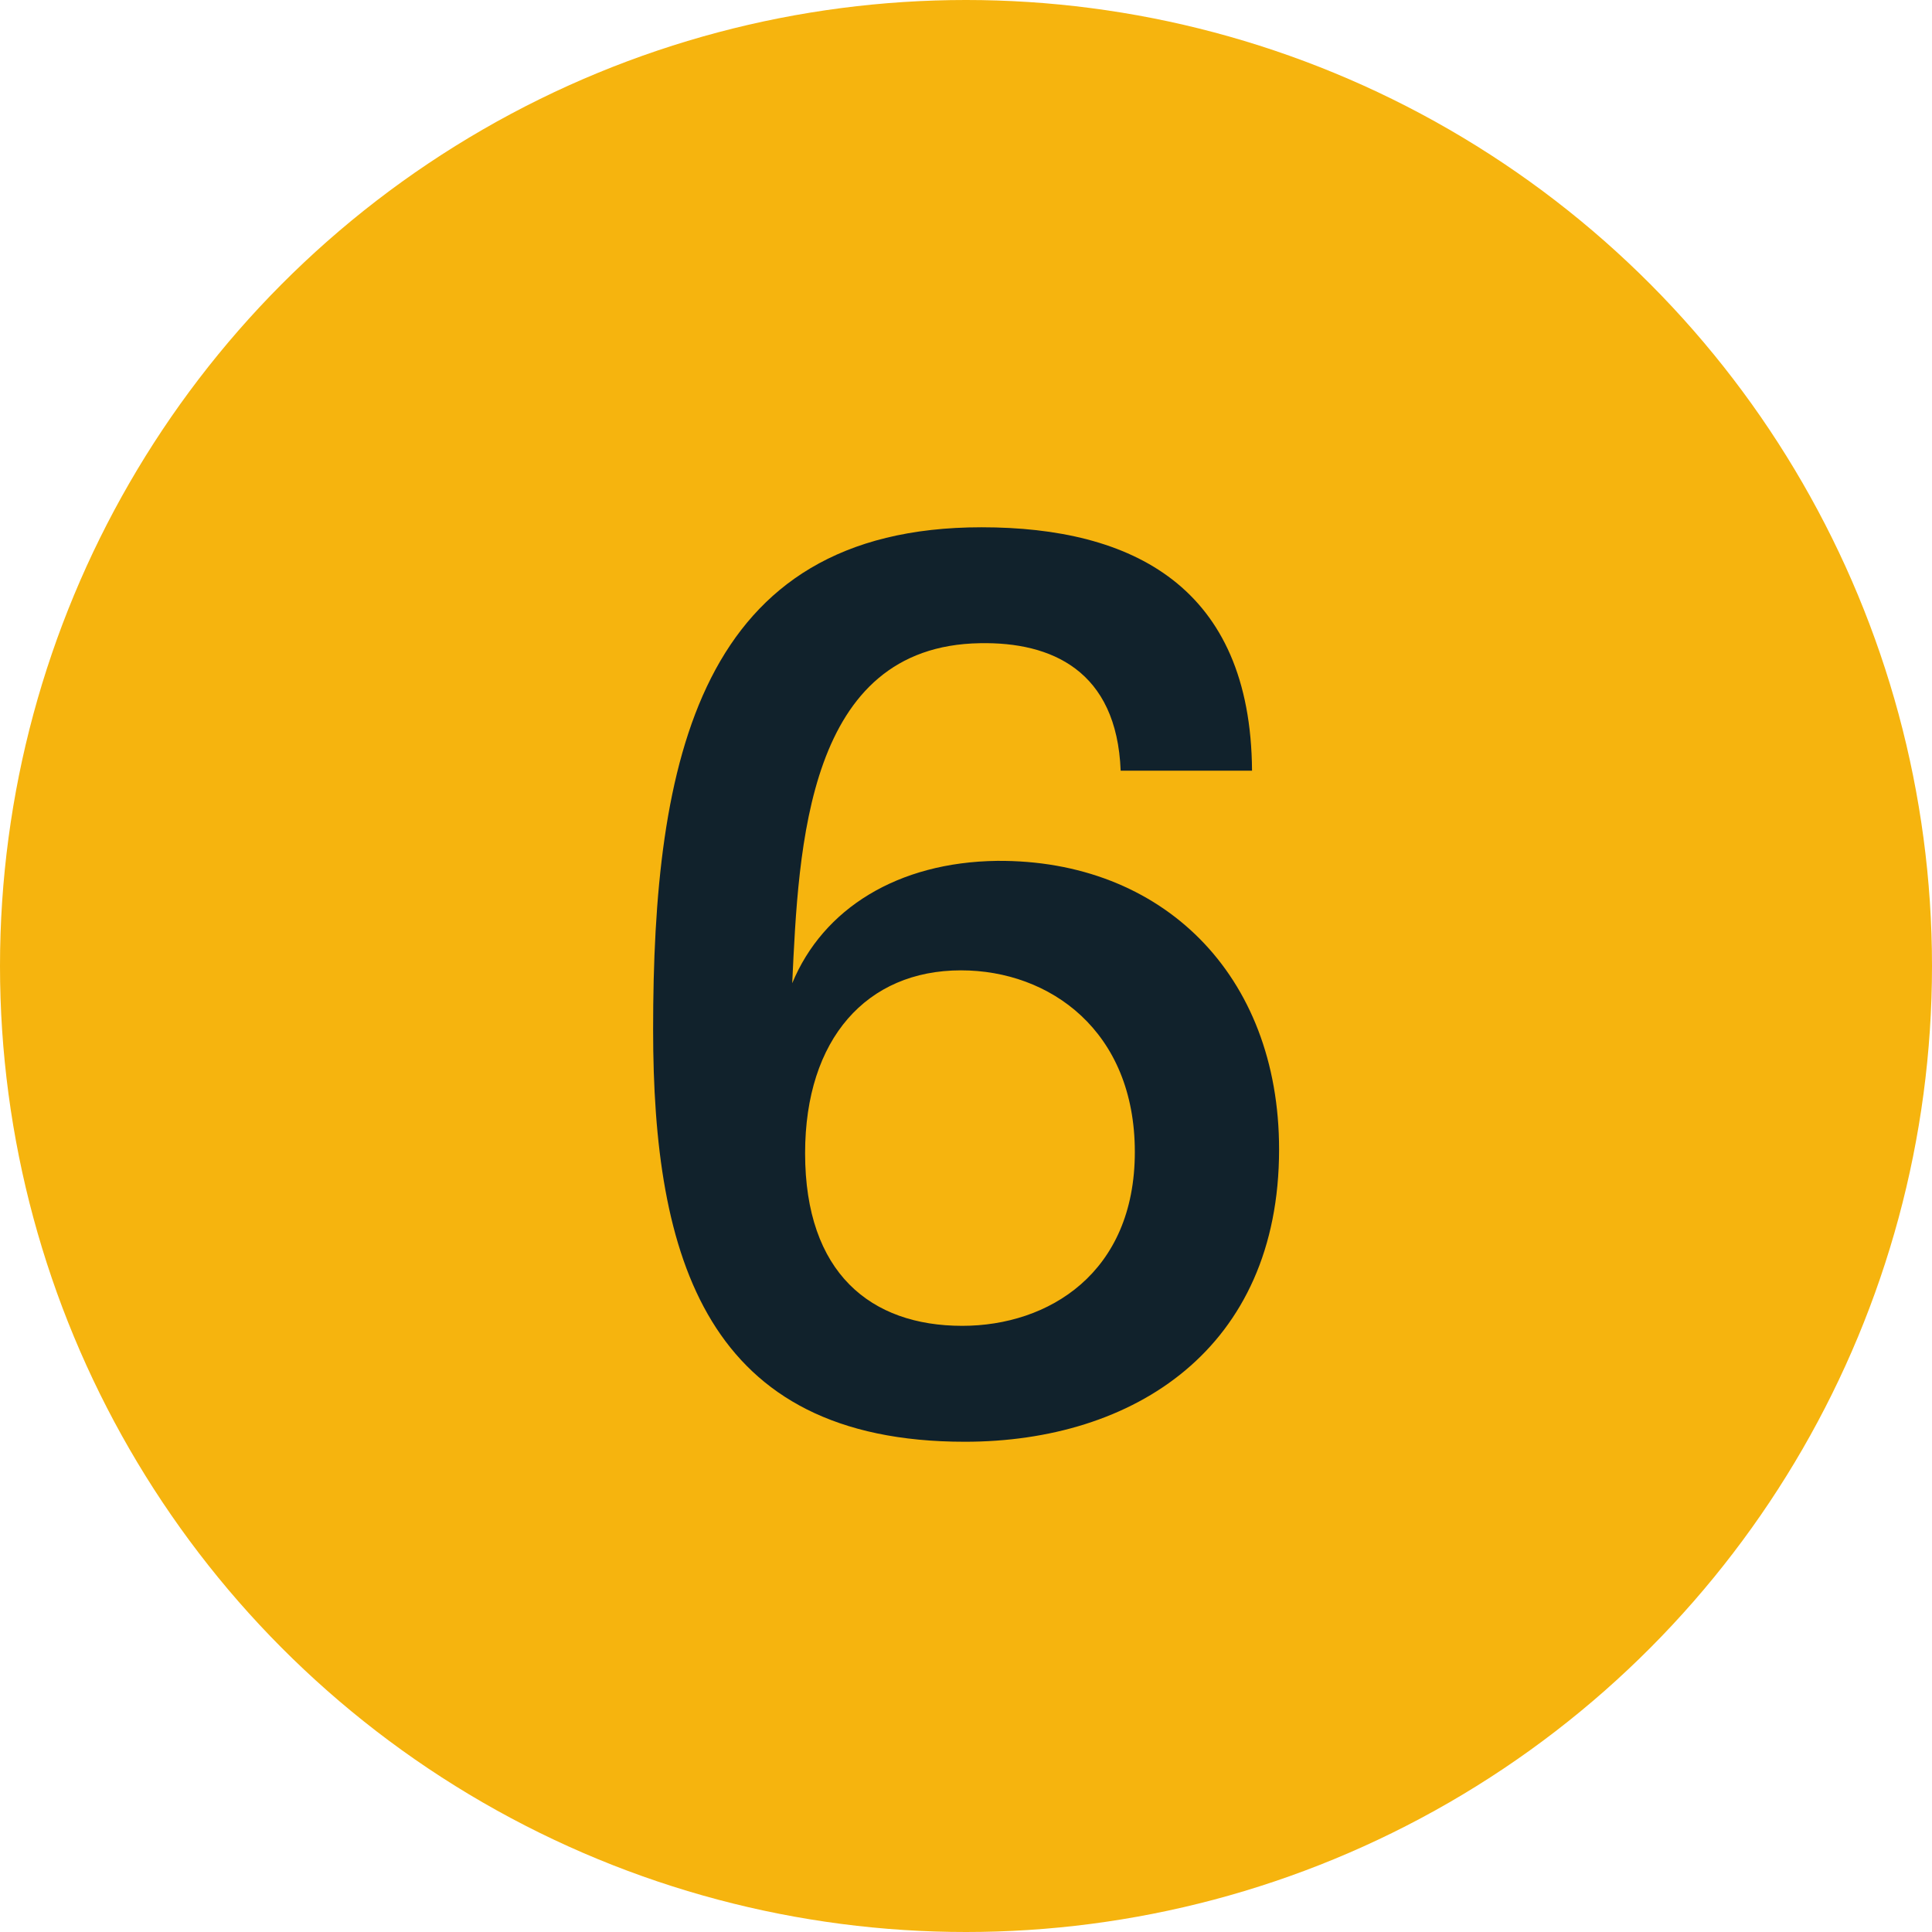
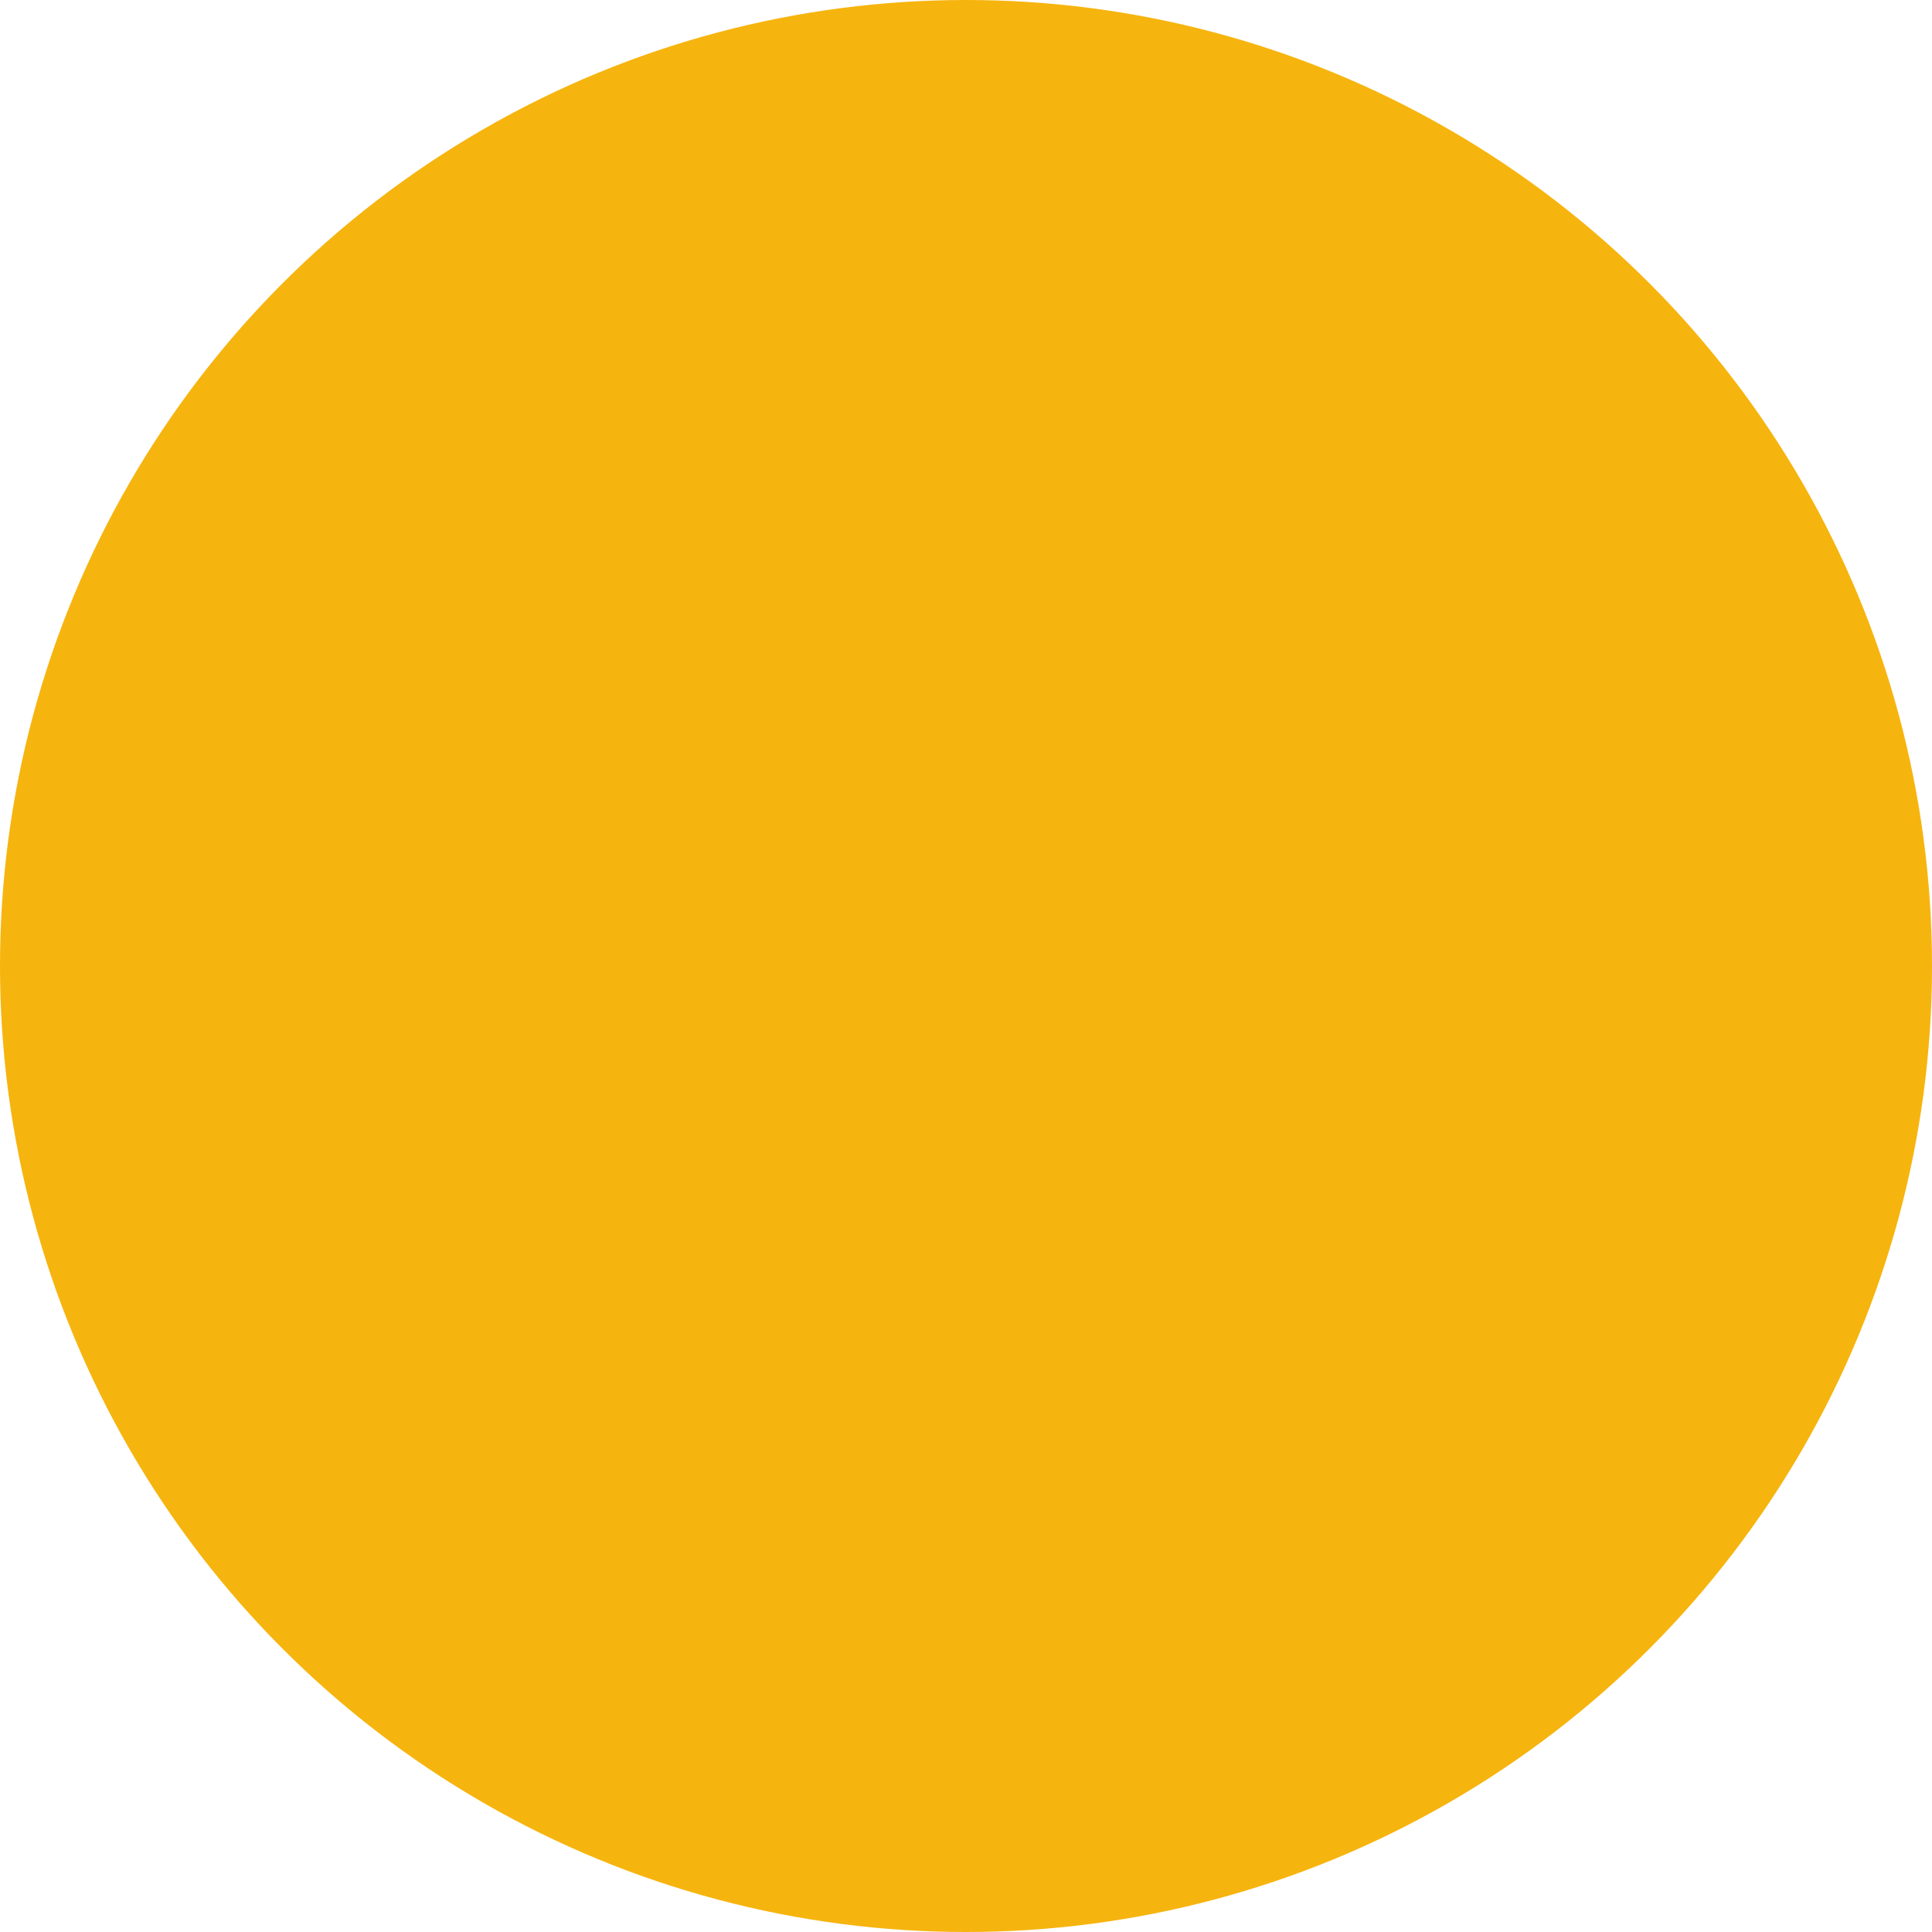
<svg xmlns="http://www.w3.org/2000/svg" width="96" height="96" viewBox="0 0 96 96" fill="none">
  <circle cx="48" cy="48" r="48" fill="#F6B40E" />
-   <path d="M62.213 38.296H55.685C55.493 33.304 52.229 31.896 48.709 31.96C40.069 32.088 39.685 42.072 39.365 48.856C40.901 45.144 44.613 42.84 49.541 42.776C57.733 42.712 63.557 48.408 63.557 57.112C63.557 67.032 56.325 71.64 47.941 71.64C35.077 71.64 32.453 62.488 32.453 51.16C32.453 37.848 34.693 26.2 48.773 26.2C56.261 26.2 62.149 29.144 62.213 38.296ZM56.389 57.24C56.389 51.224 52.165 48.216 47.749 48.216C43.077 48.216 40.005 51.608 40.005 57.304C40.005 63.256 43.269 65.88 47.813 65.88C52.101 65.88 56.389 63.256 56.389 57.24Z" fill="#11222C" />
</svg>